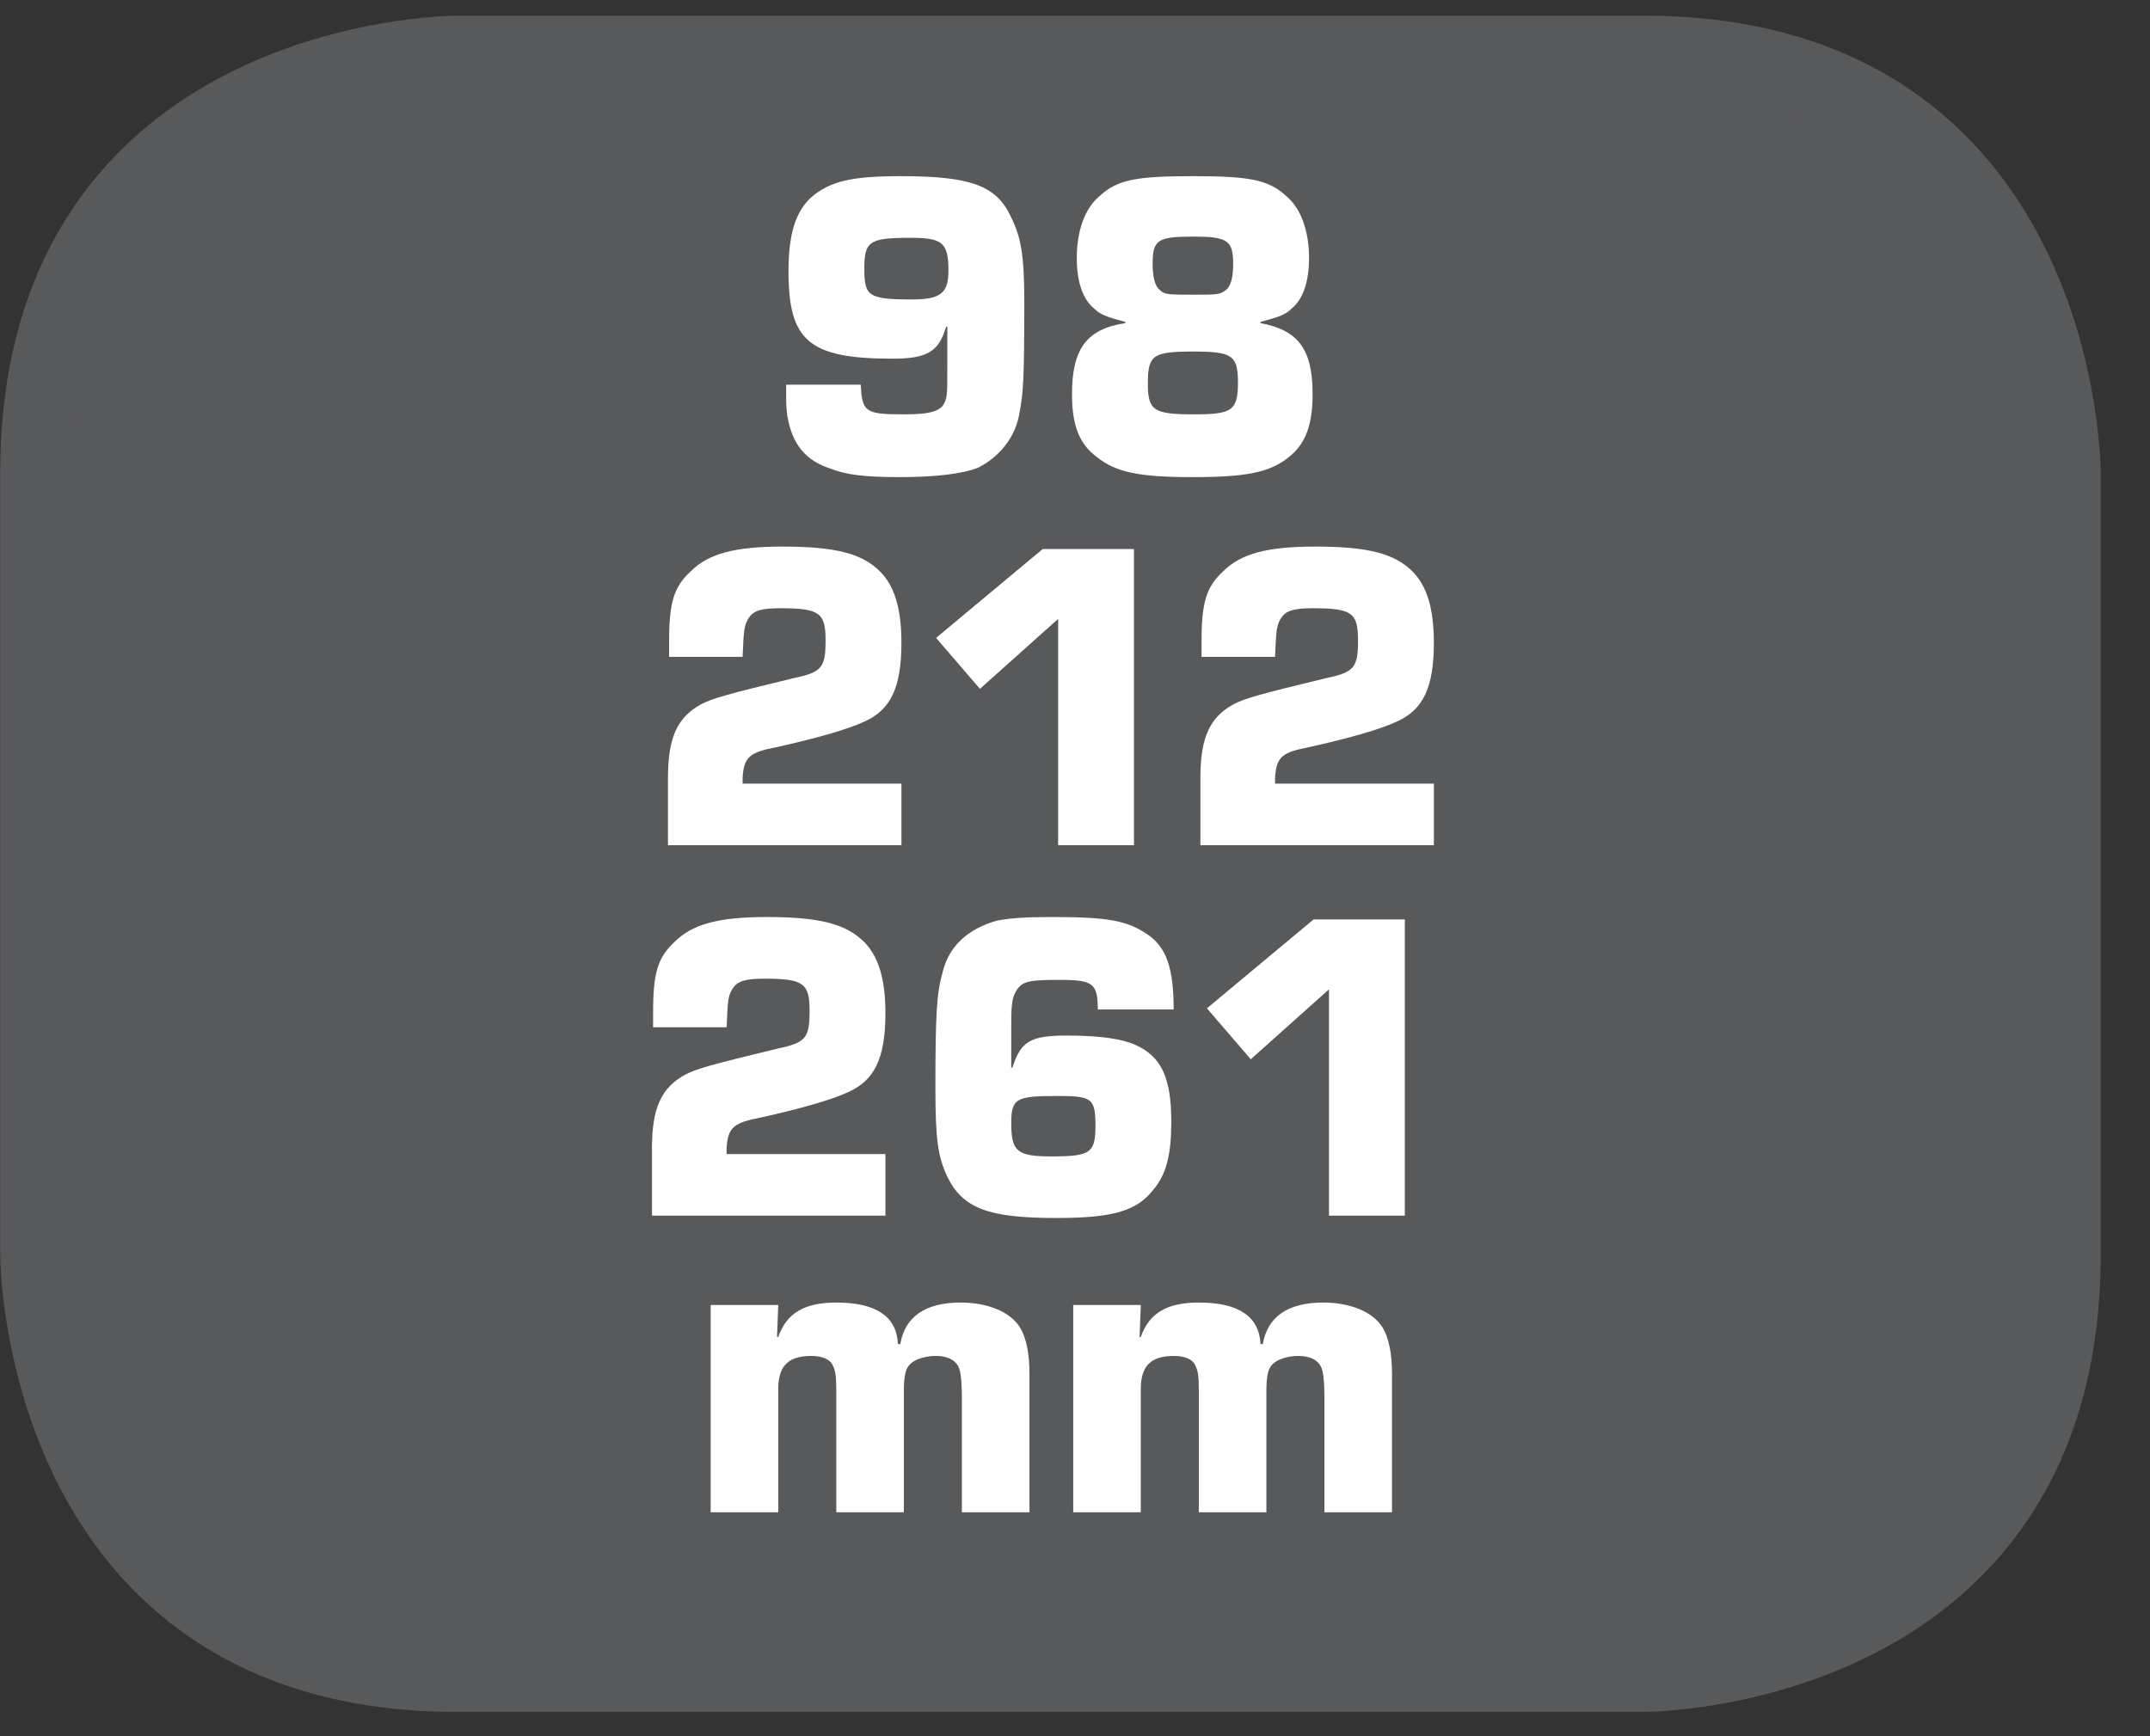
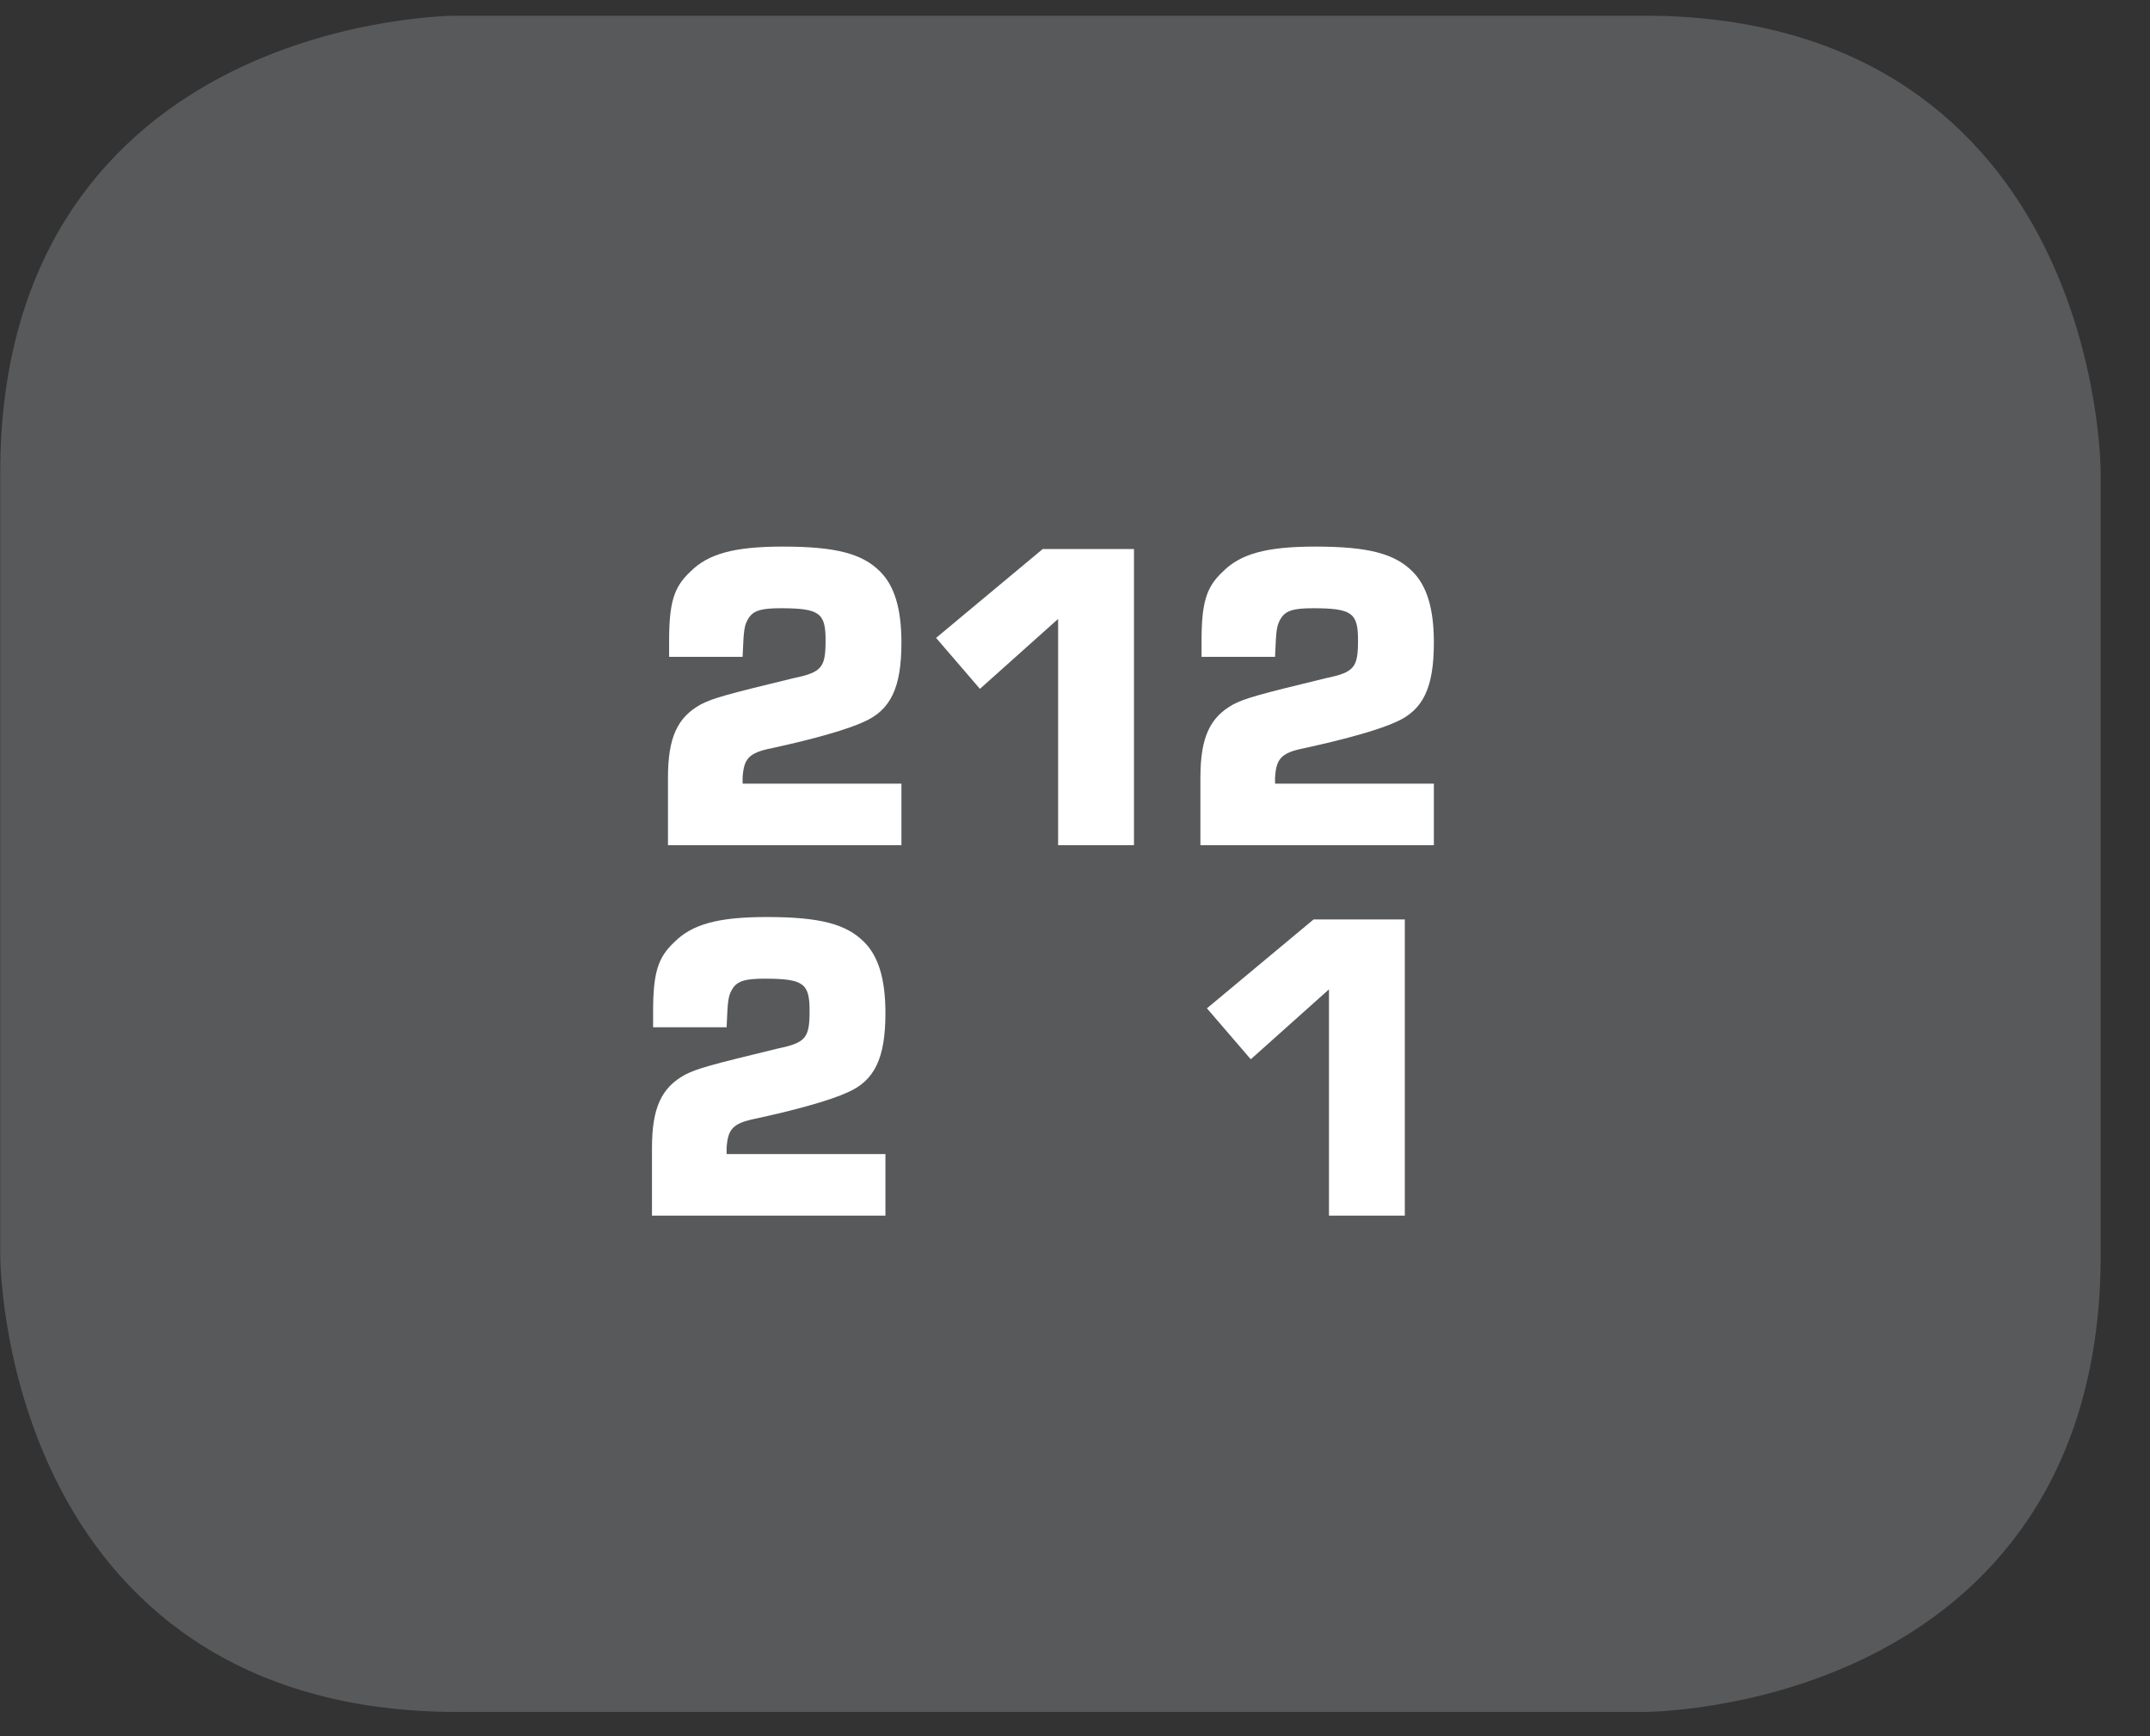
<svg xmlns="http://www.w3.org/2000/svg" xmlns:xlink="http://www.w3.org/1999/xlink" width="28.347pt" height="22.895pt" viewBox="0 0 28.347 22.895" version="1.2">
  <rect x="0" y="0" width="28.347" height="22.895" fill="#333333" stroke="none" />
  <defs>
    <g>
      <symbol overflow="visible" id="glyph0-0">
        <path style="stroke:none;" d="" />
      </symbol>
      <symbol overflow="visible" id="glyph0-1">
-         <path style="stroke:none;" d="M 0.266 -1.188 C 0.266 -0.953 0.266 -0.891 0.281 -0.781 C 0.344 -0.406 0.516 -0.188 0.859 -0.078 C 1.062 0 1.297 0.031 1.766 0.031 C 2.25 0.031 2.609 -0.016 2.797 -0.094 C 3.078 -0.234 3.297 -0.5 3.344 -0.828 C 3.391 -1.078 3.406 -1.234 3.406 -2.281 C 3.406 -2.906 3.359 -3.141 3.234 -3.391 C 3.047 -3.812 2.703 -3.938 1.781 -3.938 C 1.141 -3.938 0.844 -3.875 0.594 -3.656 C 0.391 -3.469 0.297 -3.172 0.297 -2.688 C 0.297 -1.766 0.562 -1.531 1.672 -1.531 C 2.125 -1.531 2.281 -1.625 2.375 -1.953 L 2.391 -1.953 L 2.391 -1.391 C 2.391 -1.047 2.391 -1 2.328 -0.906 C 2.25 -0.828 2.141 -0.797 1.812 -0.797 C 1.312 -0.797 1.266 -0.828 1.25 -1.188 Z M 1.906 -3.125 C 2.328 -3.125 2.406 -3.062 2.406 -2.688 C 2.406 -2.391 2.297 -2.312 1.922 -2.312 C 1.344 -2.312 1.297 -2.359 1.297 -2.719 C 1.297 -3.078 1.359 -3.125 1.906 -3.125 Z M 1.906 -3.125 " />
-       </symbol>
+         </symbol>
      <symbol overflow="visible" id="glyph0-2">
-         <path style="stroke:none;" d="M 2.766 -2.016 C 3 -2.078 3.094 -2.109 3.172 -2.188 C 3.328 -2.312 3.406 -2.547 3.406 -2.859 C 3.406 -3.219 3.297 -3.516 3.109 -3.672 C 2.875 -3.891 2.625 -3.938 1.875 -3.938 C 1.125 -3.938 0.875 -3.891 0.641 -3.672 C 0.453 -3.516 0.344 -3.219 0.344 -2.859 C 0.344 -2.547 0.422 -2.312 0.578 -2.188 C 0.656 -2.109 0.75 -2.078 0.984 -2.016 L 0.984 -2 C 0.469 -1.922 0.281 -1.656 0.281 -1.062 C 0.281 -0.656 0.375 -0.406 0.609 -0.234 C 0.859 -0.031 1.172 0.031 1.875 0.031 C 2.578 0.031 2.891 -0.031 3.141 -0.234 C 3.359 -0.406 3.453 -0.656 3.453 -1.062 C 3.453 -1.656 3.266 -1.906 2.766 -2 Z M 1.875 -3.141 C 2.328 -3.141 2.406 -3.094 2.406 -2.781 C 2.406 -2.609 2.375 -2.484 2.312 -2.438 C 2.234 -2.375 2.188 -2.375 1.906 -2.375 C 1.547 -2.375 1.5 -2.375 1.438 -2.438 C 1.375 -2.484 1.344 -2.609 1.344 -2.781 C 1.344 -3.094 1.406 -3.141 1.875 -3.141 Z M 1.875 -1.625 C 2.391 -1.625 2.469 -1.578 2.469 -1.219 C 2.469 -0.844 2.391 -0.797 1.891 -0.797 C 1.359 -0.797 1.281 -0.844 1.281 -1.203 C 1.281 -1.578 1.344 -1.625 1.875 -1.625 Z M 1.875 -1.625 " />
-       </symbol>
+         </symbol>
      <symbol overflow="visible" id="glyph0-3">
        <path style="stroke:none;" d="M 3.422 -0.812 L 1.328 -0.812 L 1.328 -0.891 C 1.344 -1.141 1.406 -1.219 1.719 -1.281 C 2.297 -1.406 2.719 -1.531 2.922 -1.625 C 3.281 -1.781 3.422 -2.078 3.422 -2.672 C 3.422 -3.125 3.328 -3.422 3.141 -3.609 C 2.906 -3.844 2.562 -3.938 1.859 -3.938 C 1.219 -3.938 0.875 -3.844 0.641 -3.609 C 0.422 -3.406 0.359 -3.203 0.359 -2.688 C 0.359 -2.672 0.359 -2.562 0.359 -2.484 L 1.328 -2.484 C 1.344 -2.844 1.344 -2.906 1.422 -3.016 C 1.484 -3.094 1.578 -3.125 1.828 -3.125 C 2.344 -3.125 2.422 -3.062 2.422 -2.703 C 2.422 -2.344 2.375 -2.281 2 -2.203 C 1.094 -1.984 0.938 -1.938 0.781 -1.859 C 0.469 -1.688 0.344 -1.422 0.344 -0.891 L 0.344 0 L 3.422 0 Z M 3.422 -0.812 " />
      </symbol>
      <symbol overflow="visible" id="glyph0-4">
        <path style="stroke:none;" d="M 2.828 -3.906 L 1.625 -3.906 L 0.219 -2.734 L 0.797 -2.062 L 1.828 -2.984 L 1.828 0 L 2.828 0 Z M 2.828 -3.906 " />
      </symbol>
      <symbol overflow="visible" id="glyph0-5">
-         <path style="stroke:none;" d="M 3.469 -2.719 C 3.469 -3.266 3.375 -3.547 3.109 -3.719 C 2.844 -3.891 2.609 -3.938 1.859 -3.938 C 1.484 -3.938 1.312 -3.922 1.141 -3.891 C 0.75 -3.781 0.5 -3.547 0.422 -3.203 C 0.344 -2.938 0.328 -2.641 0.328 -1.688 C 0.328 -1.016 0.359 -0.781 0.484 -0.516 C 0.688 -0.094 1.031 0.031 1.922 0.031 C 2.672 0.031 2.984 -0.062 3.203 -0.344 C 3.375 -0.547 3.438 -0.812 3.438 -1.234 C 3.438 -1.812 3.312 -2.094 2.969 -2.25 C 2.797 -2.328 2.516 -2.375 2.062 -2.375 C 1.578 -2.375 1.453 -2.297 1.344 -1.953 L 1.328 -1.953 L 1.328 -2.531 C 1.328 -2.812 1.344 -2.891 1.406 -2.984 C 1.484 -3.094 1.578 -3.109 1.969 -3.109 C 2.406 -3.109 2.469 -3.062 2.469 -2.719 Z M 1.938 -1.578 C 2.391 -1.578 2.438 -1.547 2.438 -1.188 C 2.438 -0.828 2.375 -0.781 1.859 -0.781 C 1.406 -0.781 1.328 -0.844 1.328 -1.219 C 1.328 -1.547 1.391 -1.578 1.938 -1.578 Z M 1.938 -1.578 " />
-       </symbol>
+         </symbol>
      <symbol overflow="visible" id="glyph0-6">
-         <path style="stroke:none;" d="M 0.297 -2.734 L 0.297 0 L 1.188 0 L 1.188 -1.625 C 1.188 -1.922 1.312 -2.062 1.625 -2.062 C 1.766 -2.062 1.875 -2.016 1.906 -1.938 C 1.938 -1.875 1.953 -1.812 1.953 -1.625 L 1.953 0 L 2.844 0 L 2.844 -1.625 C 2.844 -1.734 2.859 -1.859 2.891 -1.906 C 2.938 -2 3.094 -2.062 3.266 -2.062 C 3.406 -2.062 3.516 -2.016 3.562 -1.922 C 3.594 -1.875 3.609 -1.703 3.609 -1.531 L 3.609 0 L 4.5 0 L 4.5 -1.828 C 4.5 -2.109 4.453 -2.312 4.375 -2.438 C 4.25 -2.641 3.953 -2.766 3.594 -2.766 C 3.125 -2.766 2.859 -2.578 2.797 -2.219 L 2.766 -2.219 C 2.75 -2.578 2.484 -2.766 1.953 -2.766 C 1.531 -2.766 1.297 -2.625 1.188 -2.312 L 1.172 -2.312 L 1.188 -2.734 Z M 0.297 -2.734 " />
-       </symbol>
+         </symbol>
    </g>
    <clipPath id="clip1">
      <path d="M 0 0.207 L 27.707 0.207 L 27.707 22.586 L 0 22.586 Z M 0 0.207 " />
    </clipPath>
  </defs>
  <g id="surface1">
    <g clip-path="url(#clip1)" clip-rule="nonzero">
      <path style="fill-rule:nonzero;fill:rgb(34.509%,34.901%,35.686%);fill-opacity:1;stroke-width:1;stroke-linecap:butt;stroke-linejoin:miter;stroke:rgb(34.509%,34.901%,35.686%);stroke-opacity:1;stroke-miterlimit:10;" d="M 0.001 0.001 C 0.001 0.001 -5.669 0.001 -5.669 -5.67 L -5.669 -16.224 C -5.669 -16.224 -5.669 -21.895 0.001 -21.895 L 16.01 -21.895 C 16.01 -21.895 21.677 -21.895 21.677 -16.224 L 21.677 -5.67 C 21.677 -5.67 21.677 0.001 16.01 0.001 Z M 0.001 0.001 " transform="matrix(0.977,0,0,-0.977,6.03,0.696)" />
    </g>
    <g style="fill:rgb(100%,100%,100%);fill-opacity:1;">
      <use xlink:href="#glyph0-1" x="10.099" y="6.261" />
      <use xlink:href="#glyph0-2" x="13.853" y="6.261" />
    </g>
    <g style="fill:rgb(100%,100%,100%);fill-opacity:1;">
      <use xlink:href="#glyph0-3" x="8.463" y="11.146" />
    </g>
    <g style="fill:rgb(100%,100%,100%);fill-opacity:1;">
      <use xlink:href="#glyph0-4" x="12.123" y="11.146" />
    </g>
    <g style="fill:rgb(100%,100%,100%);fill-opacity:1;">
      <use xlink:href="#glyph0-3" x="15.483" y="11.146" />
    </g>
    <g style="fill:rgb(100%,100%,100%);fill-opacity:1;">
      <use xlink:href="#glyph0-3" x="8.252" y="16.031" />
      <use xlink:href="#glyph0-5" x="12.005" y="16.031" />
    </g>
    <g style="fill:rgb(100%,100%,100%);fill-opacity:1;">
      <use xlink:href="#glyph0-4" x="15.694" y="16.031" />
    </g>
    <g style="fill:rgb(100%,100%,100%);fill-opacity:1;">
      <use xlink:href="#glyph0-6" x="9.073" y="19.943" />
      <use xlink:href="#glyph0-6" x="13.853" y="19.943" />
    </g>
  </g>
</svg>